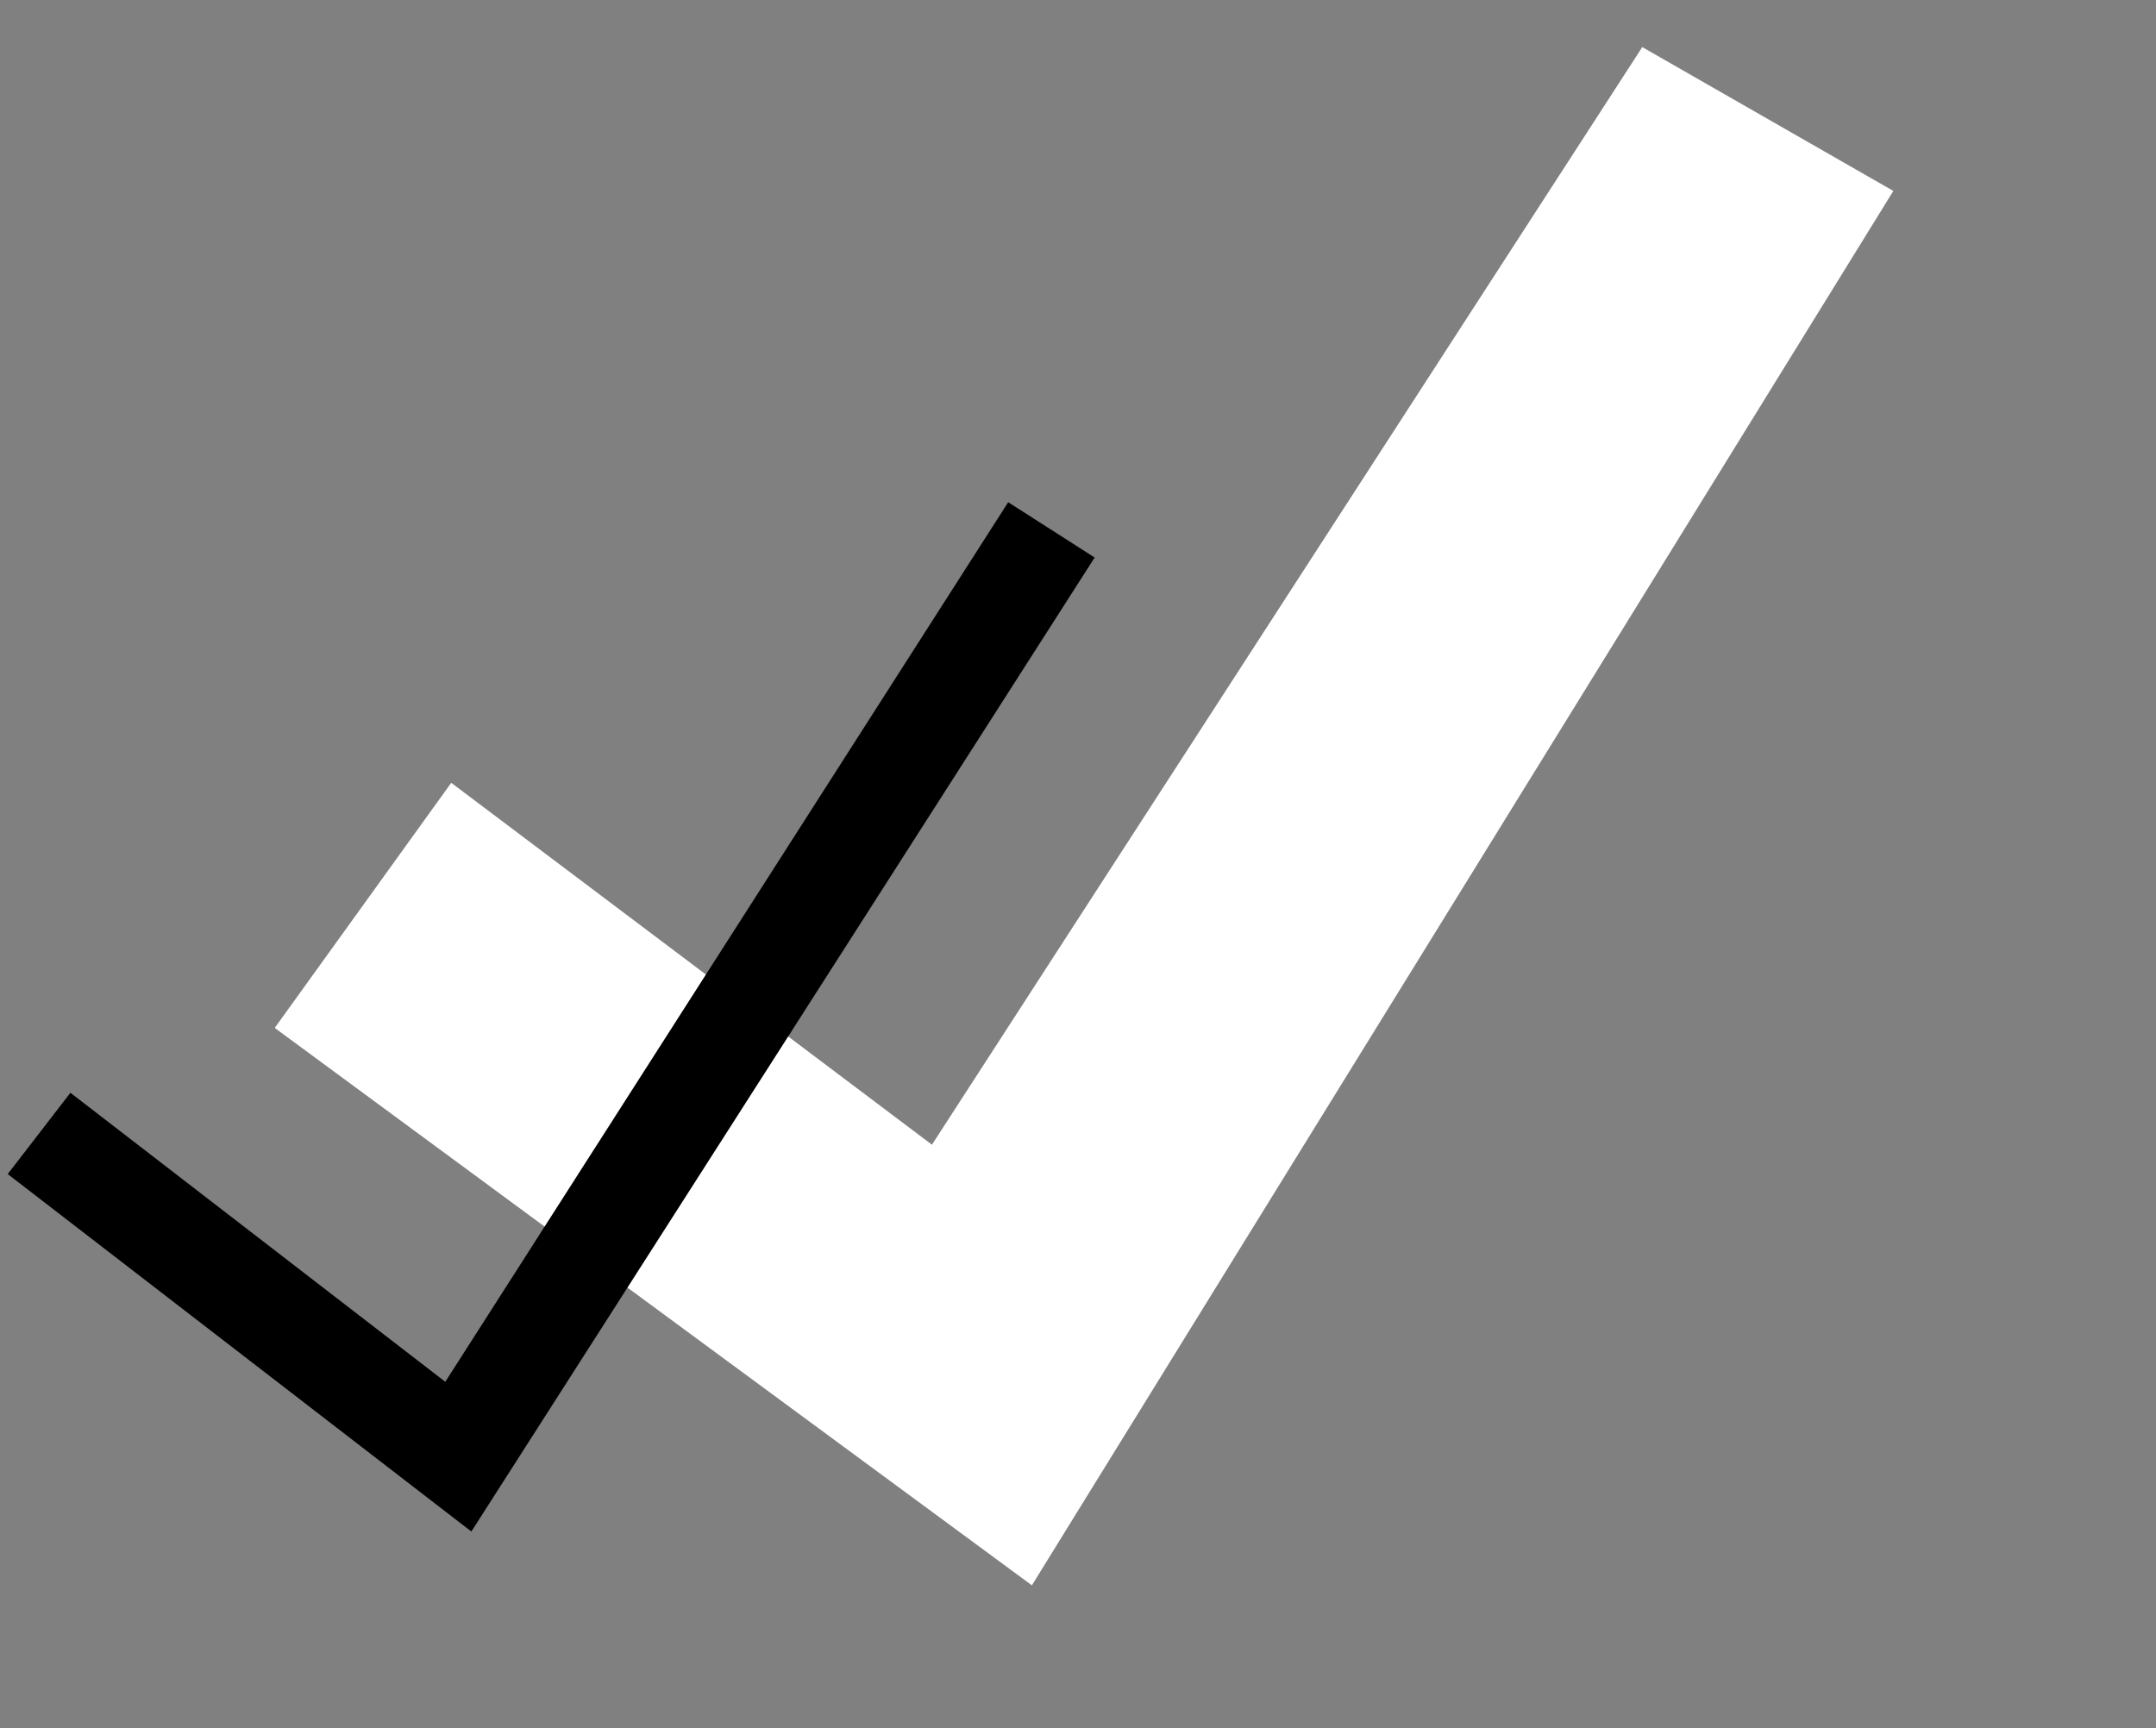
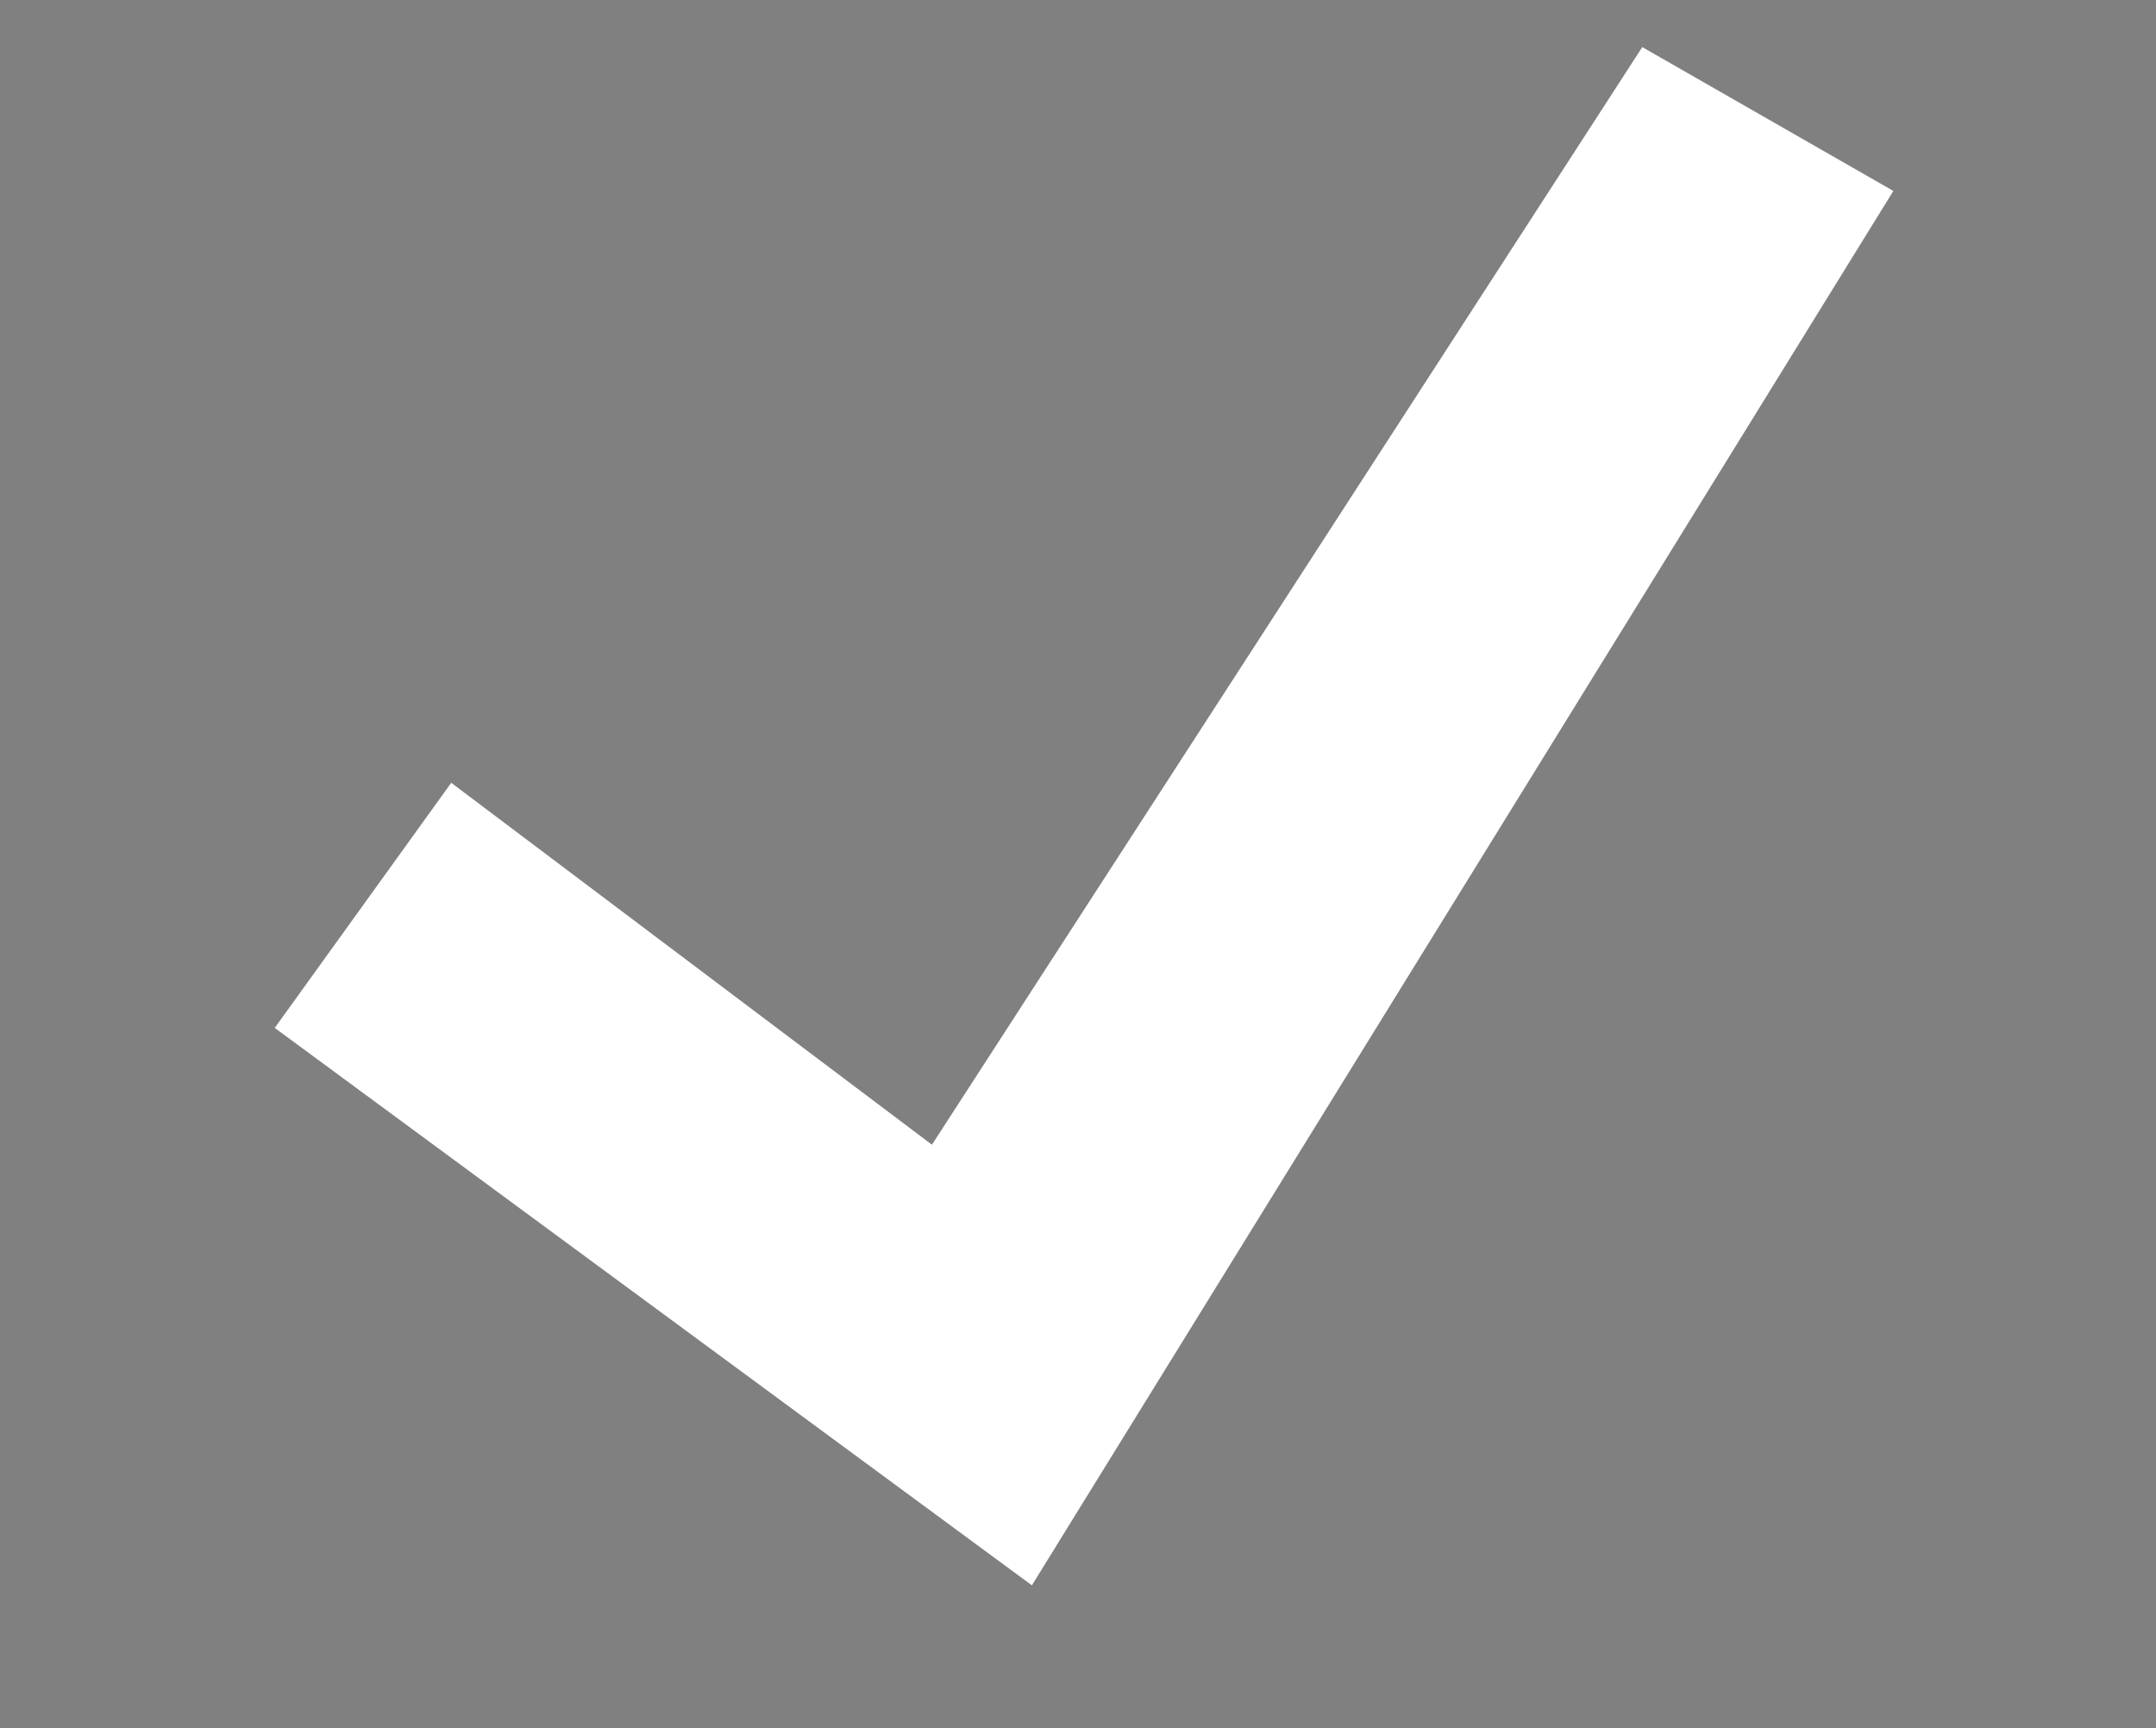
<svg xmlns="http://www.w3.org/2000/svg" width="126" height="101" viewBox="0 0 126 101" fill="none">
  <rect x="0" y="0" width="126" height="101" fill="#808080" stroke="none" />
  <path d="M54.464 66.908L26.371 45.755L16.056 60.081L60.305 92.662L110.65 11.16L95.977 2.753L54.464 66.908Z" fill="white" />
-   <path d="M2.283 66.248L26.785 85.142L61.447 30.971" stroke="black" stroke-width="6" />
</svg>